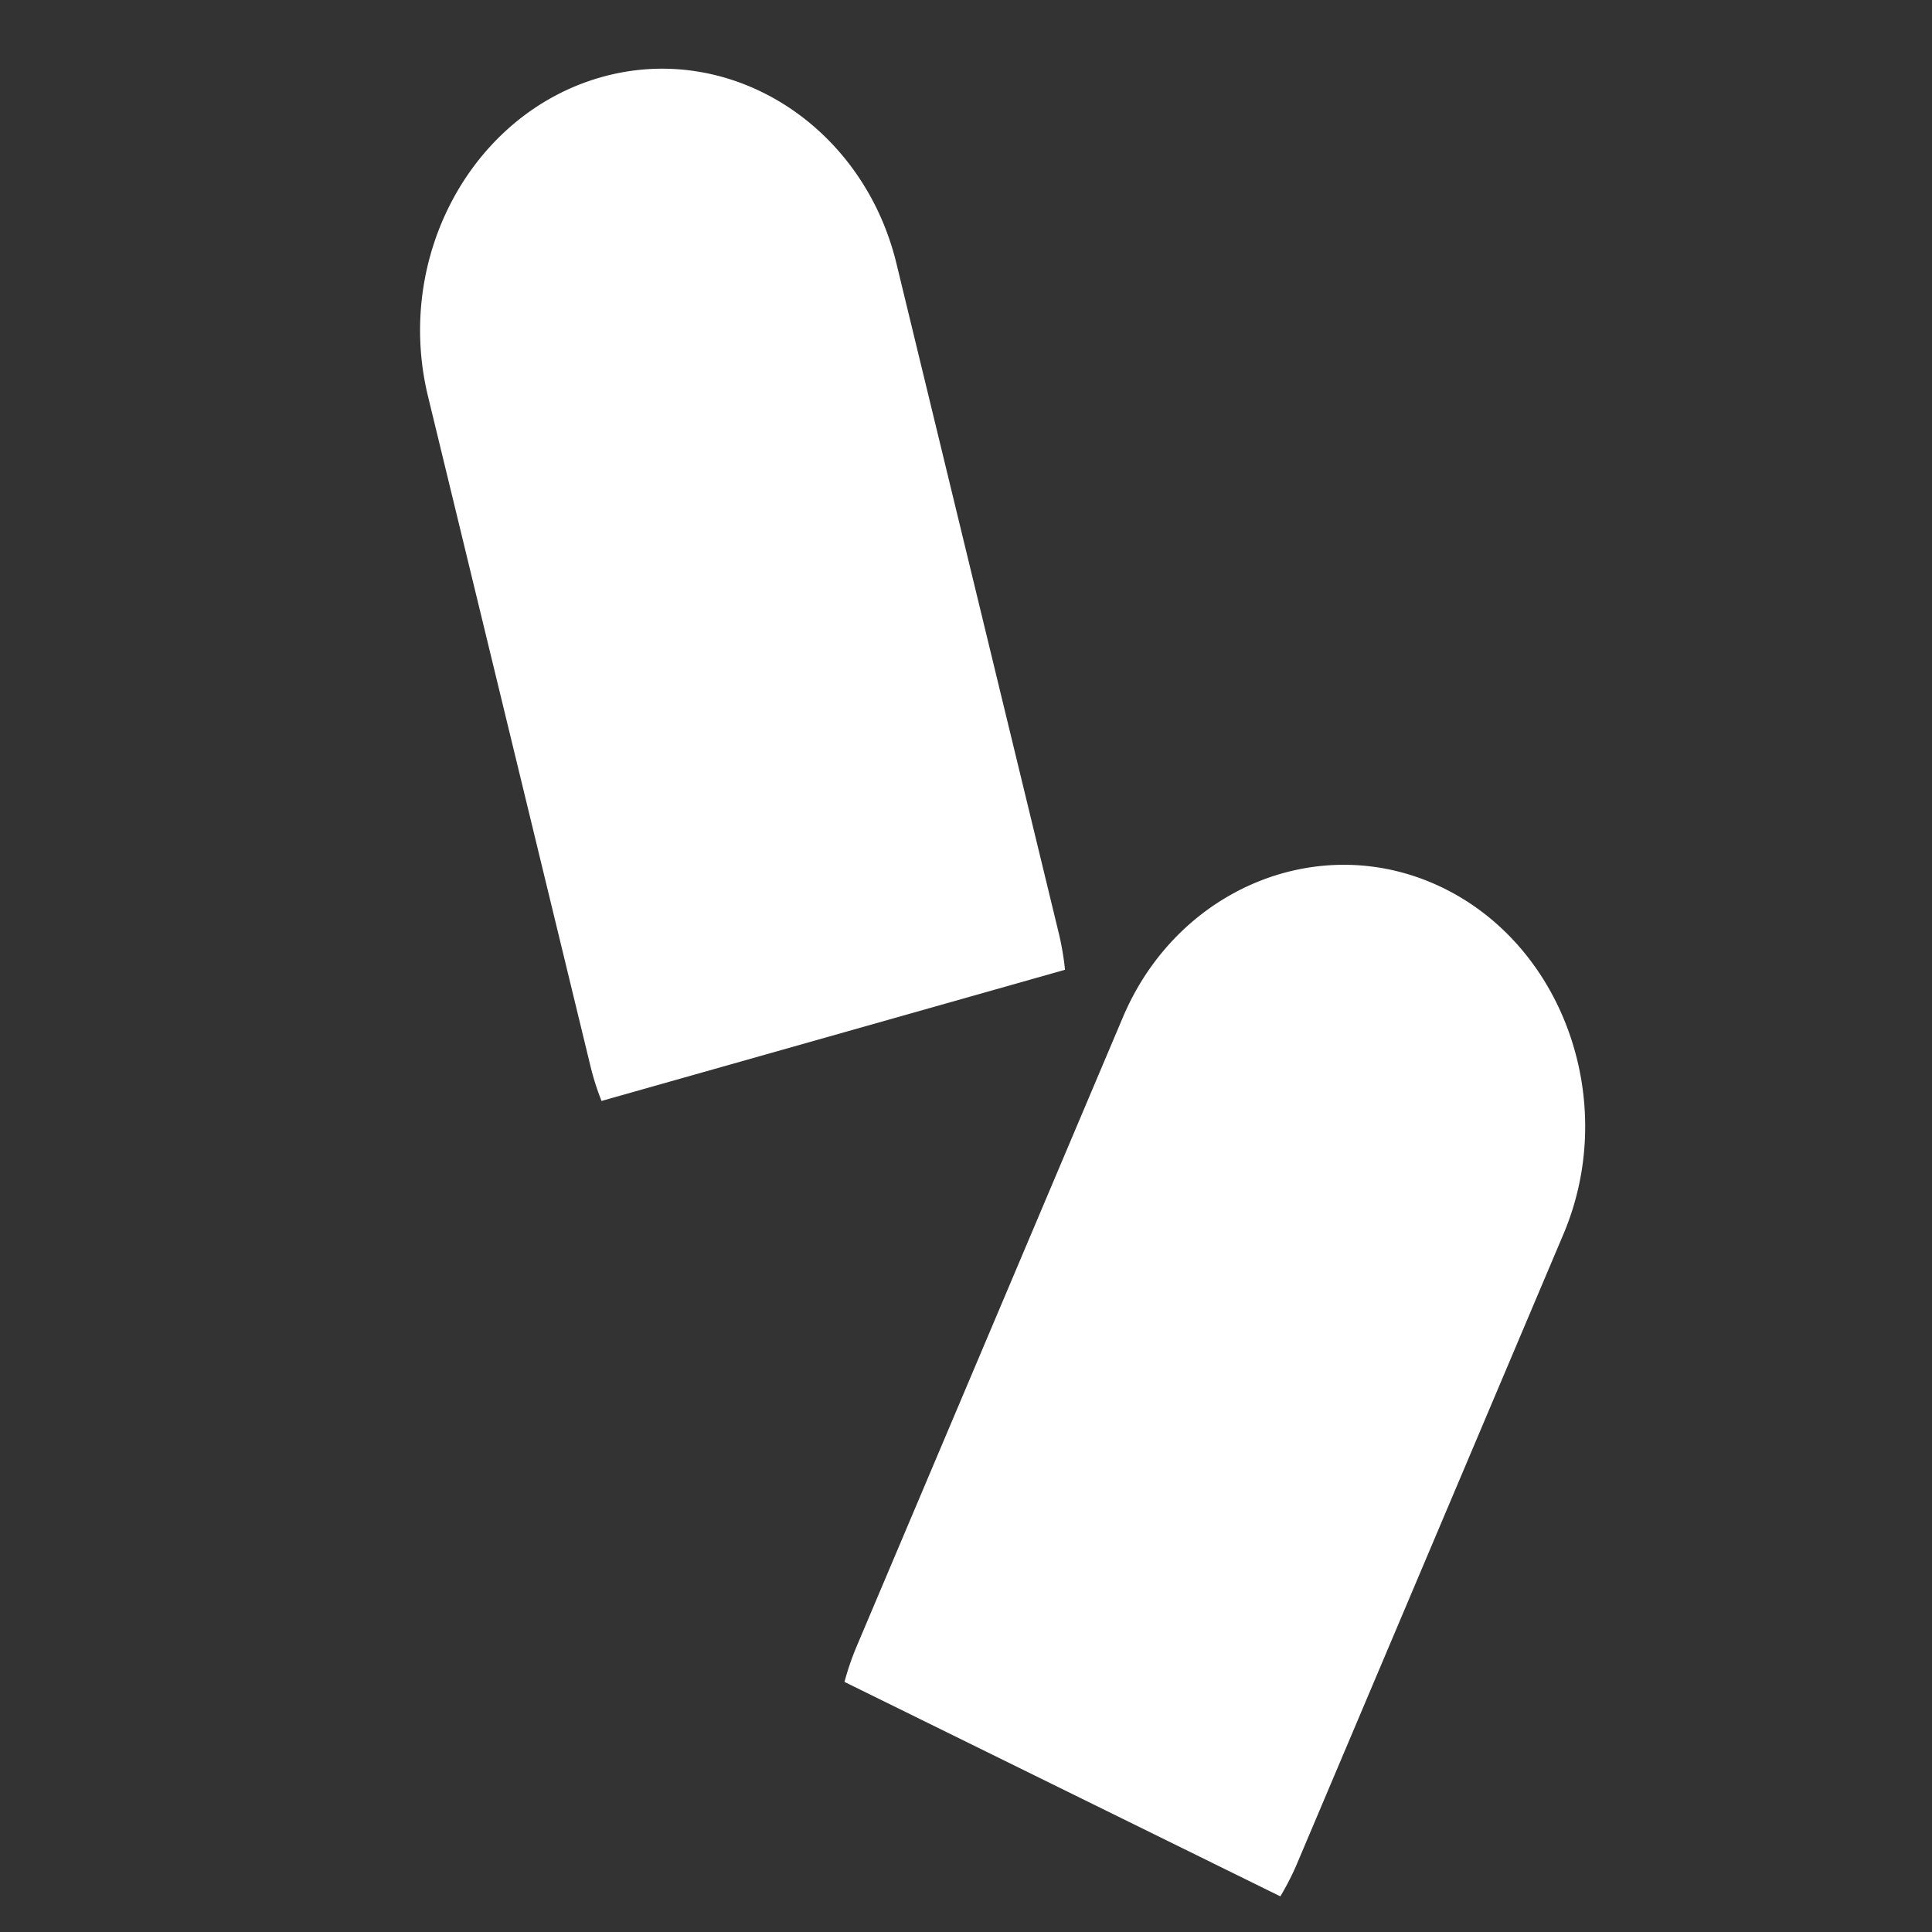
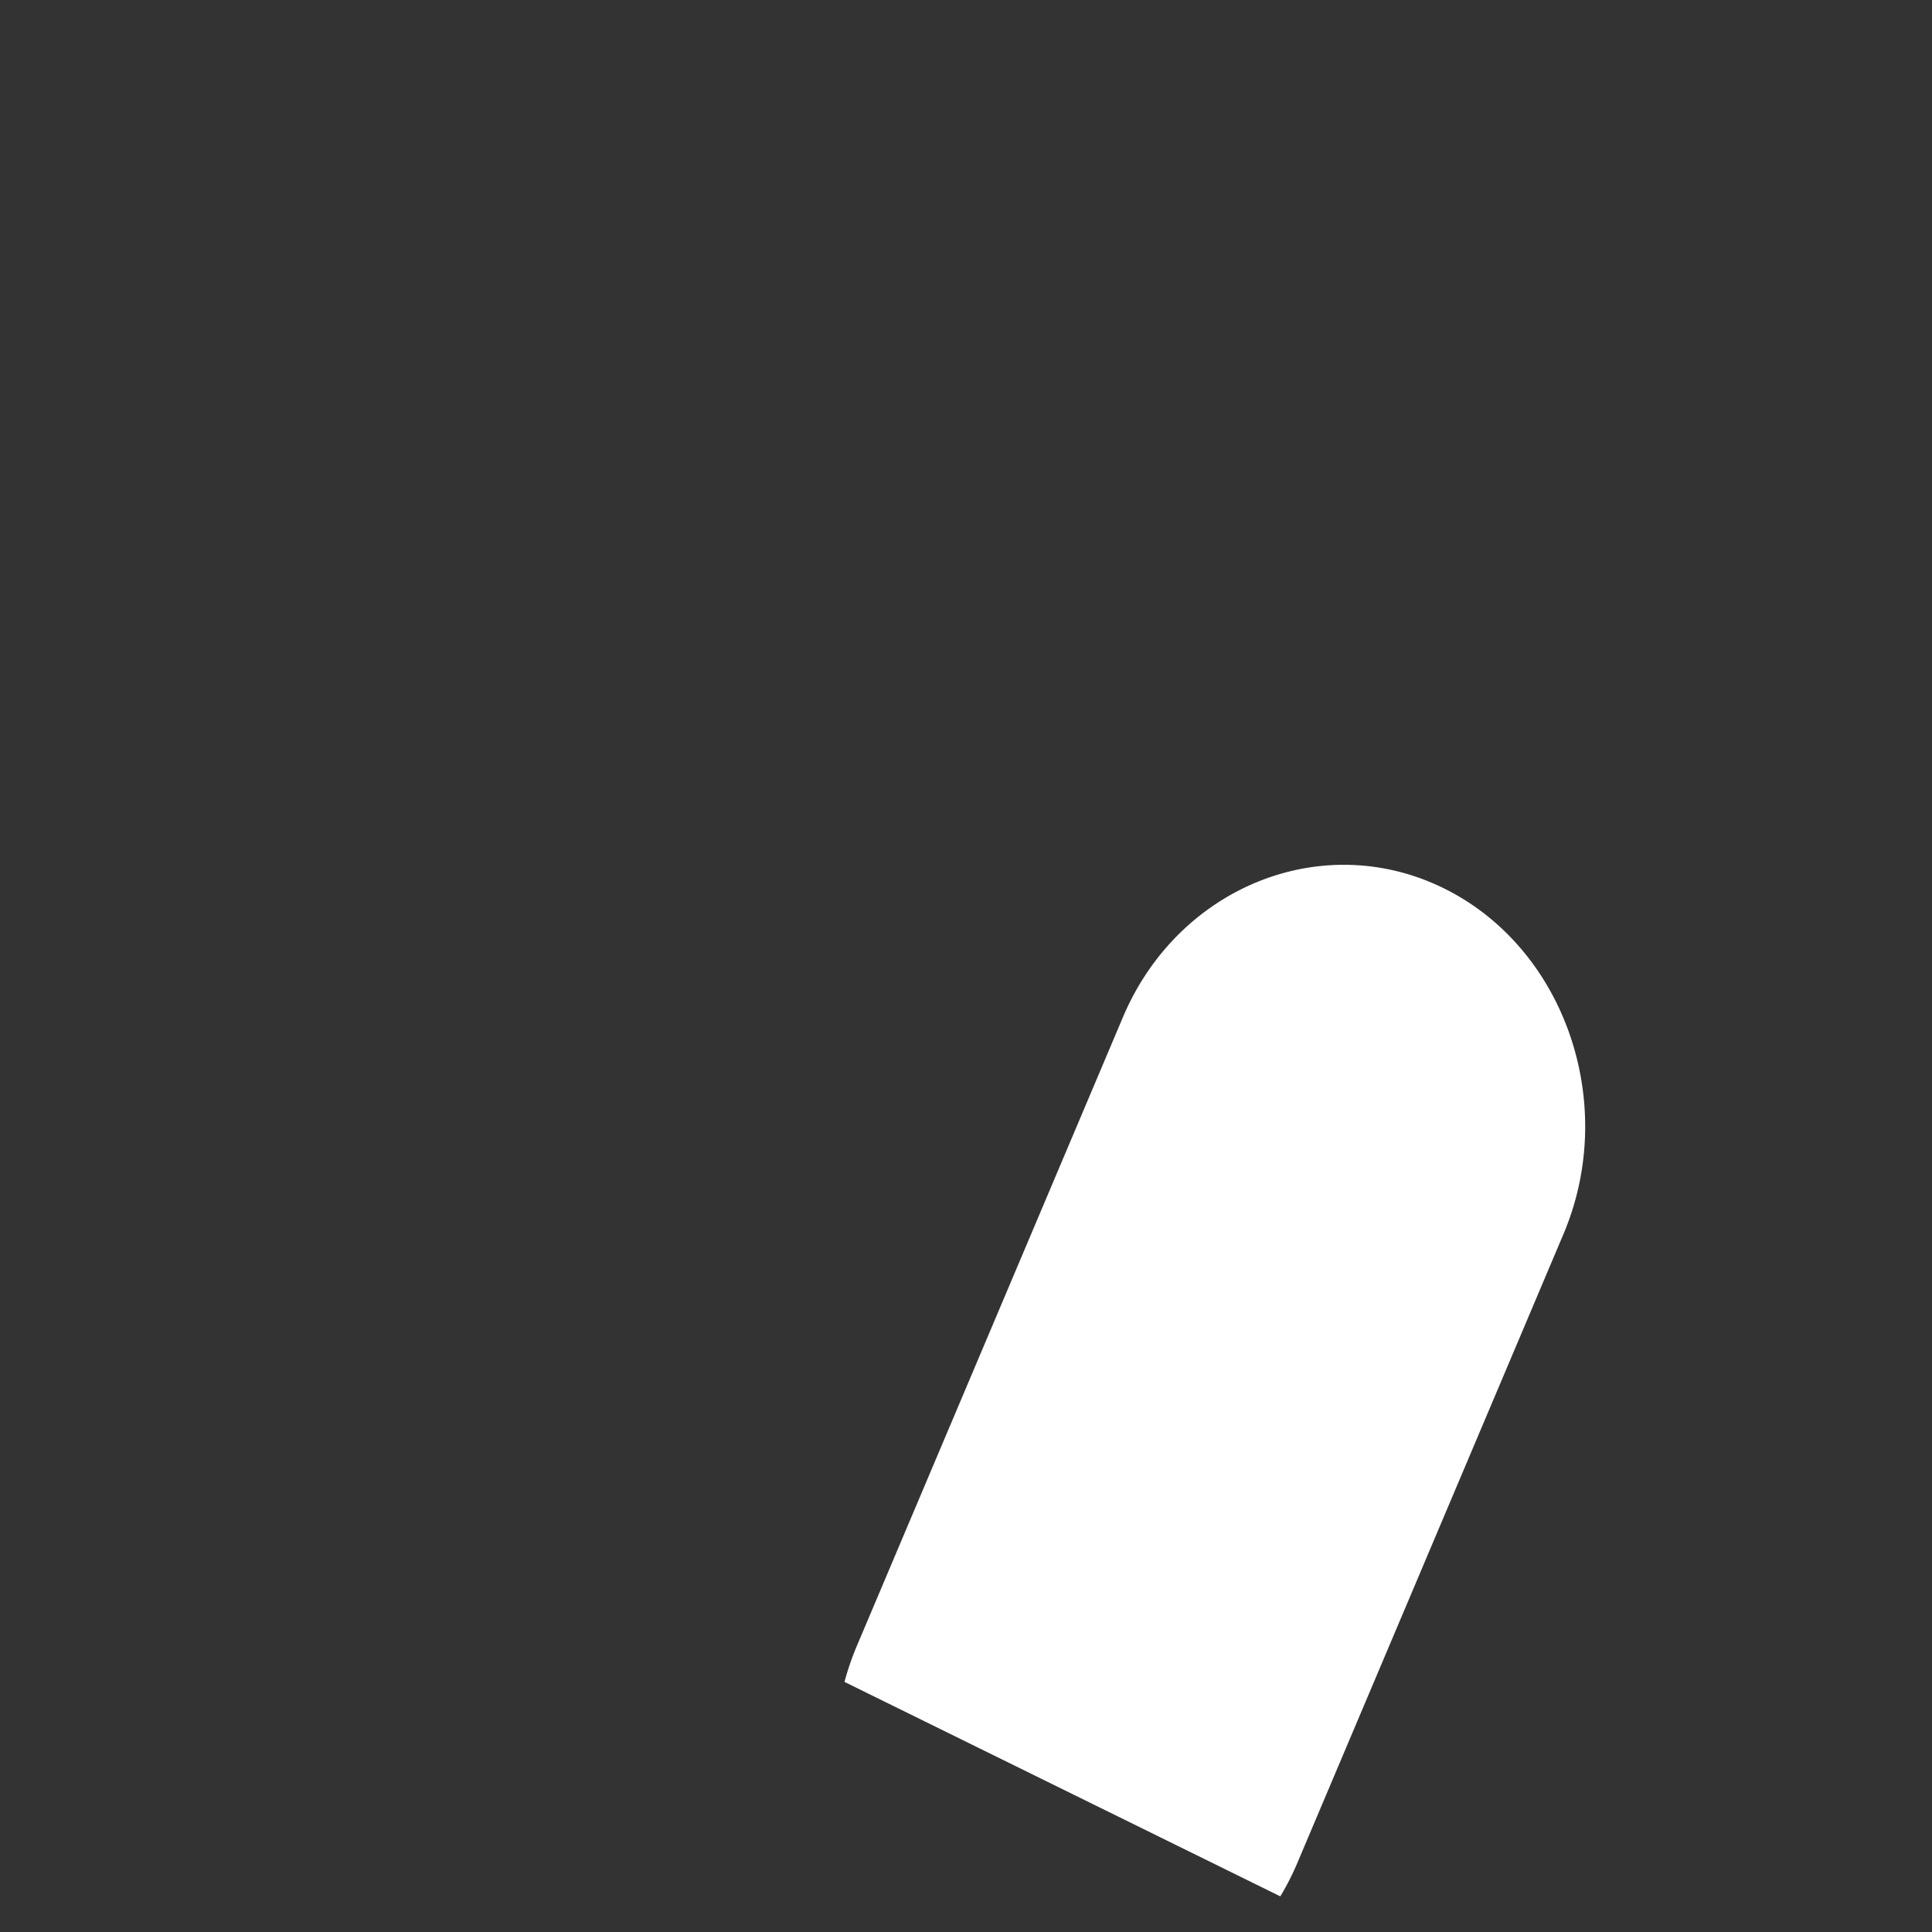
<svg xmlns="http://www.w3.org/2000/svg" viewBox="0 0 200 200">
  <rect x="0" y="0" width="200" height="200" fill="#333333" stroke="none" />
  <g id="Layer_2" data-name="Layer 2">
-     <path d="M110.25,100.39a29.15,29.15,0,0,0-.62-3.68L92.8,27.28C89.31,12.9,75.55,4.21,62.21,8S40.81,26.57,44.3,41l16.84,69.43a27.06,27.06,0,0,0,1.13,3.54Z" style="fill:#fff" />
    <path d="M132.54,196.31a27.91,27.91,0,0,0,1.68-3.27l27.63-65.29c5.72-13.52.14-29.63-12.4-35.8s-27.49-.16-33.21,13.36L88.61,170.6a29,29,0,0,0-1.19,3.51Z" style="fill:#fff" />
  </g>
</svg>